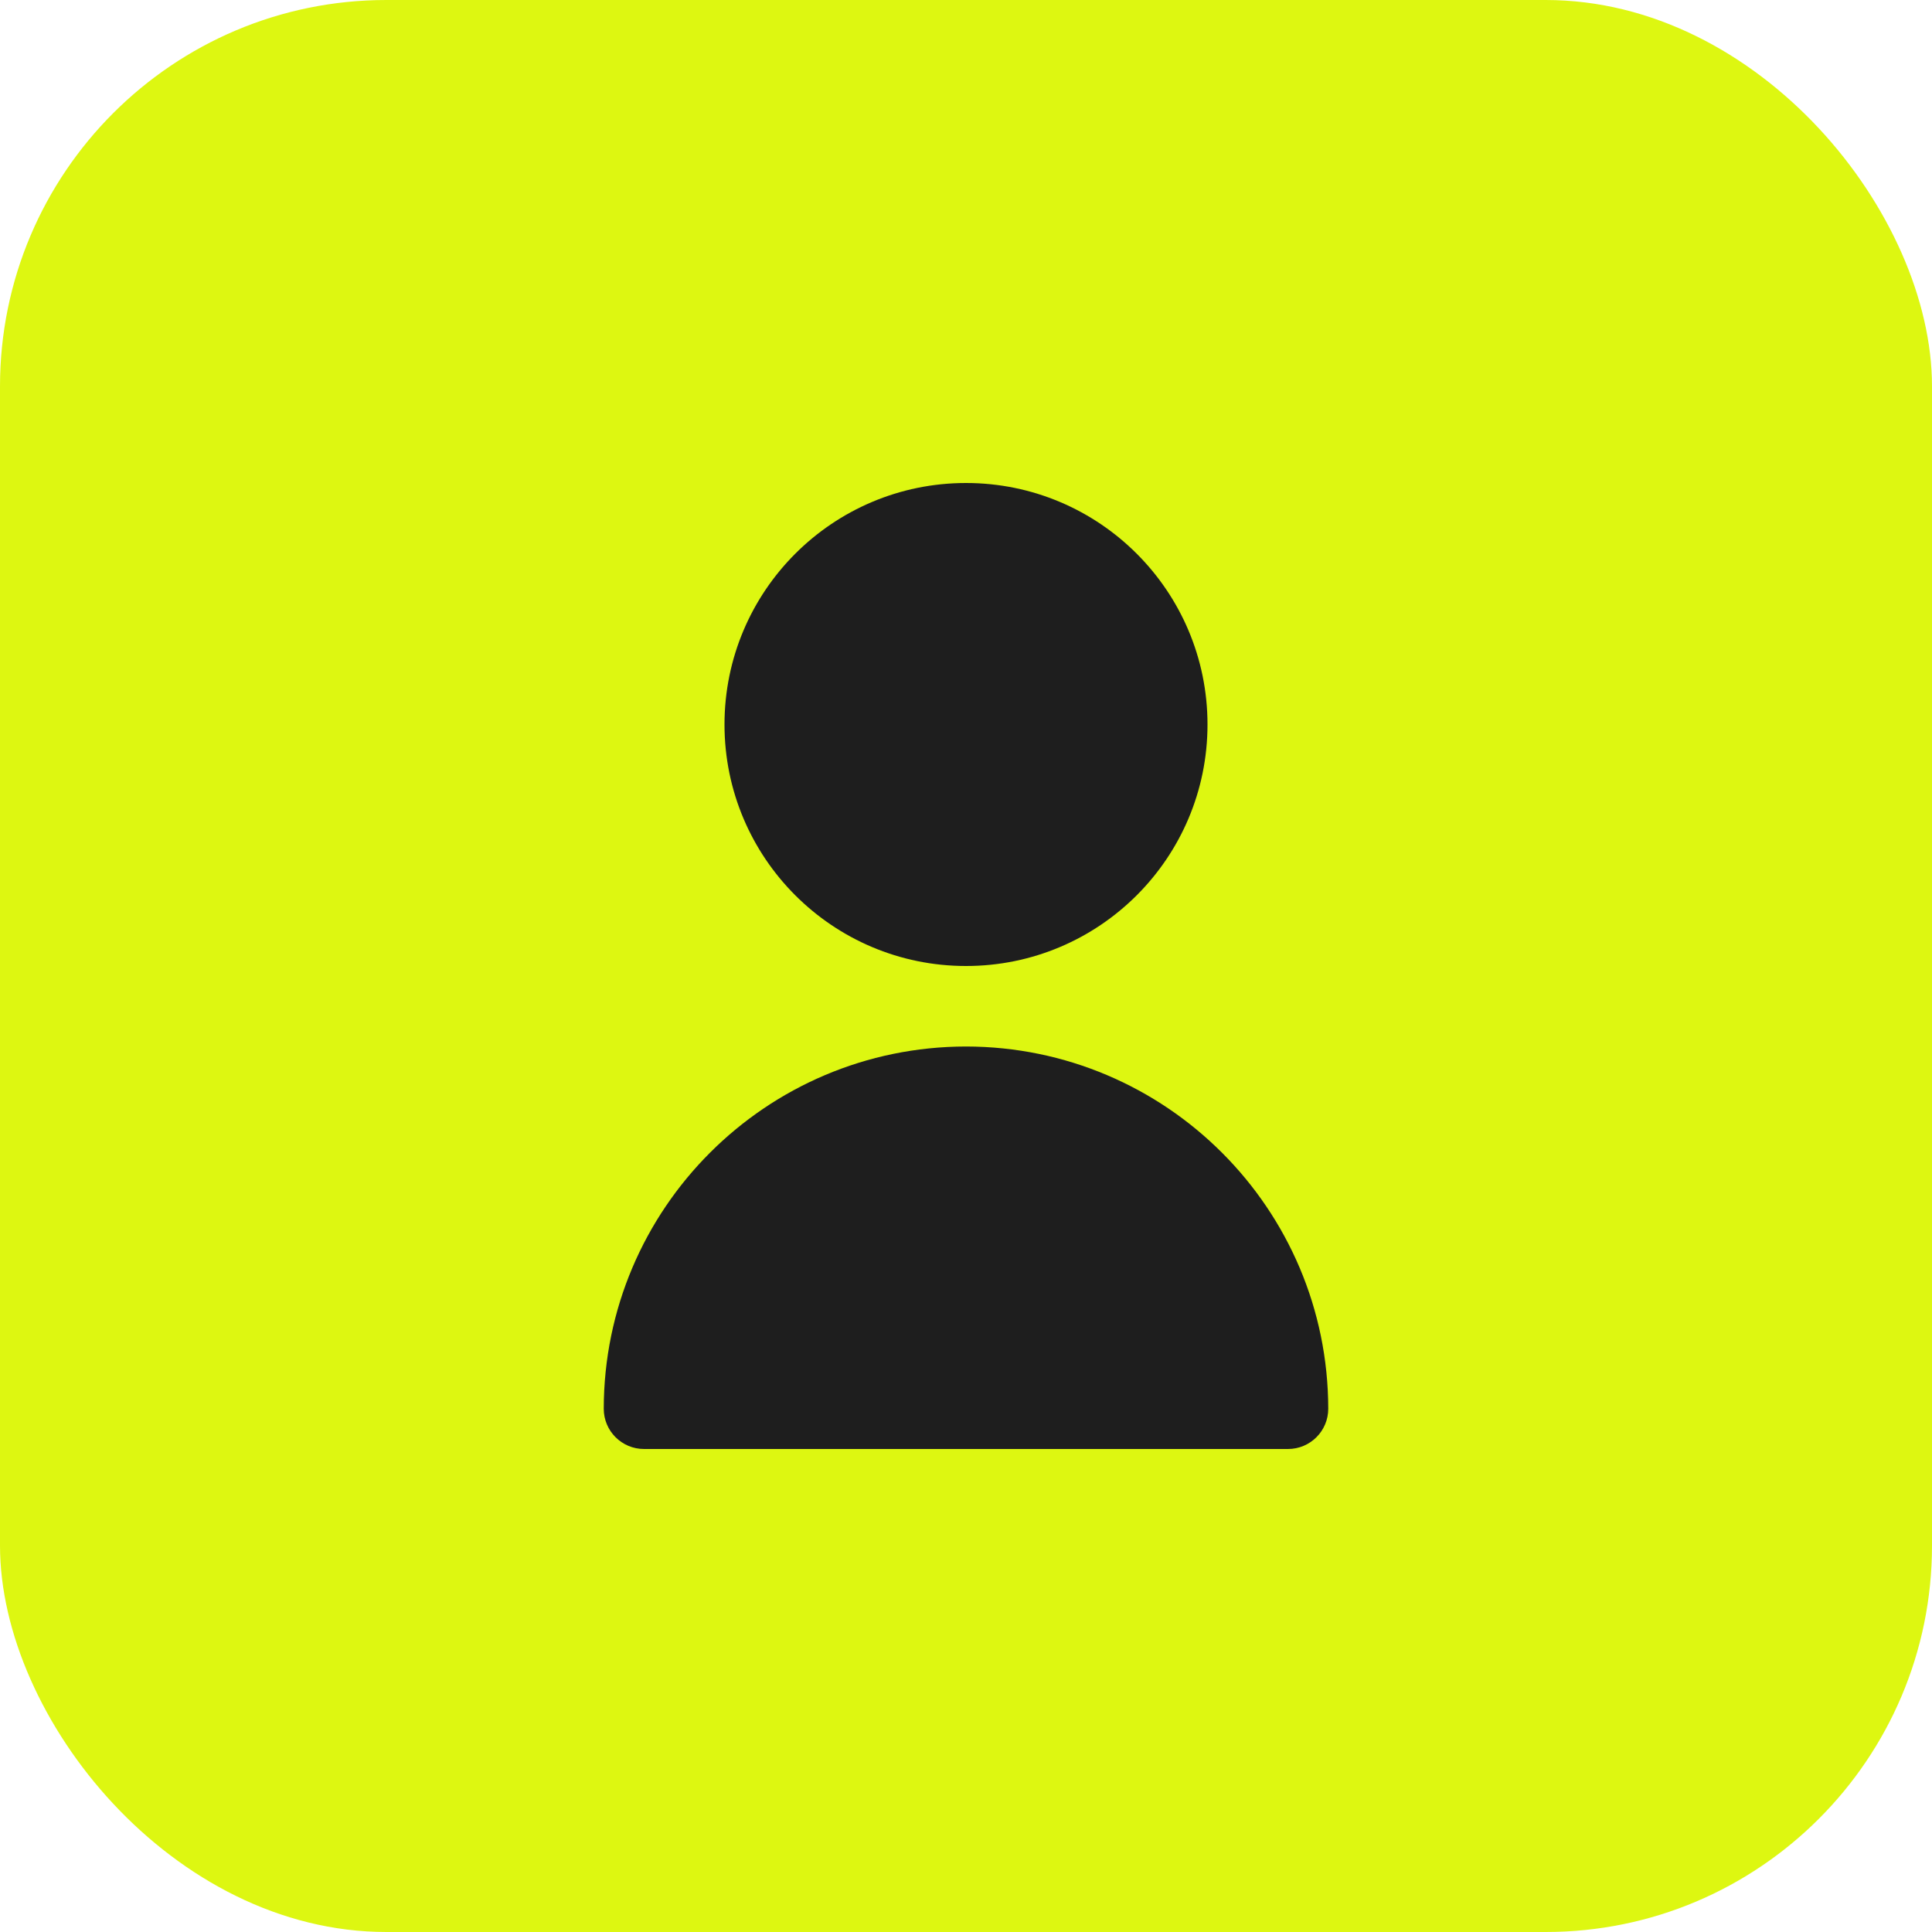
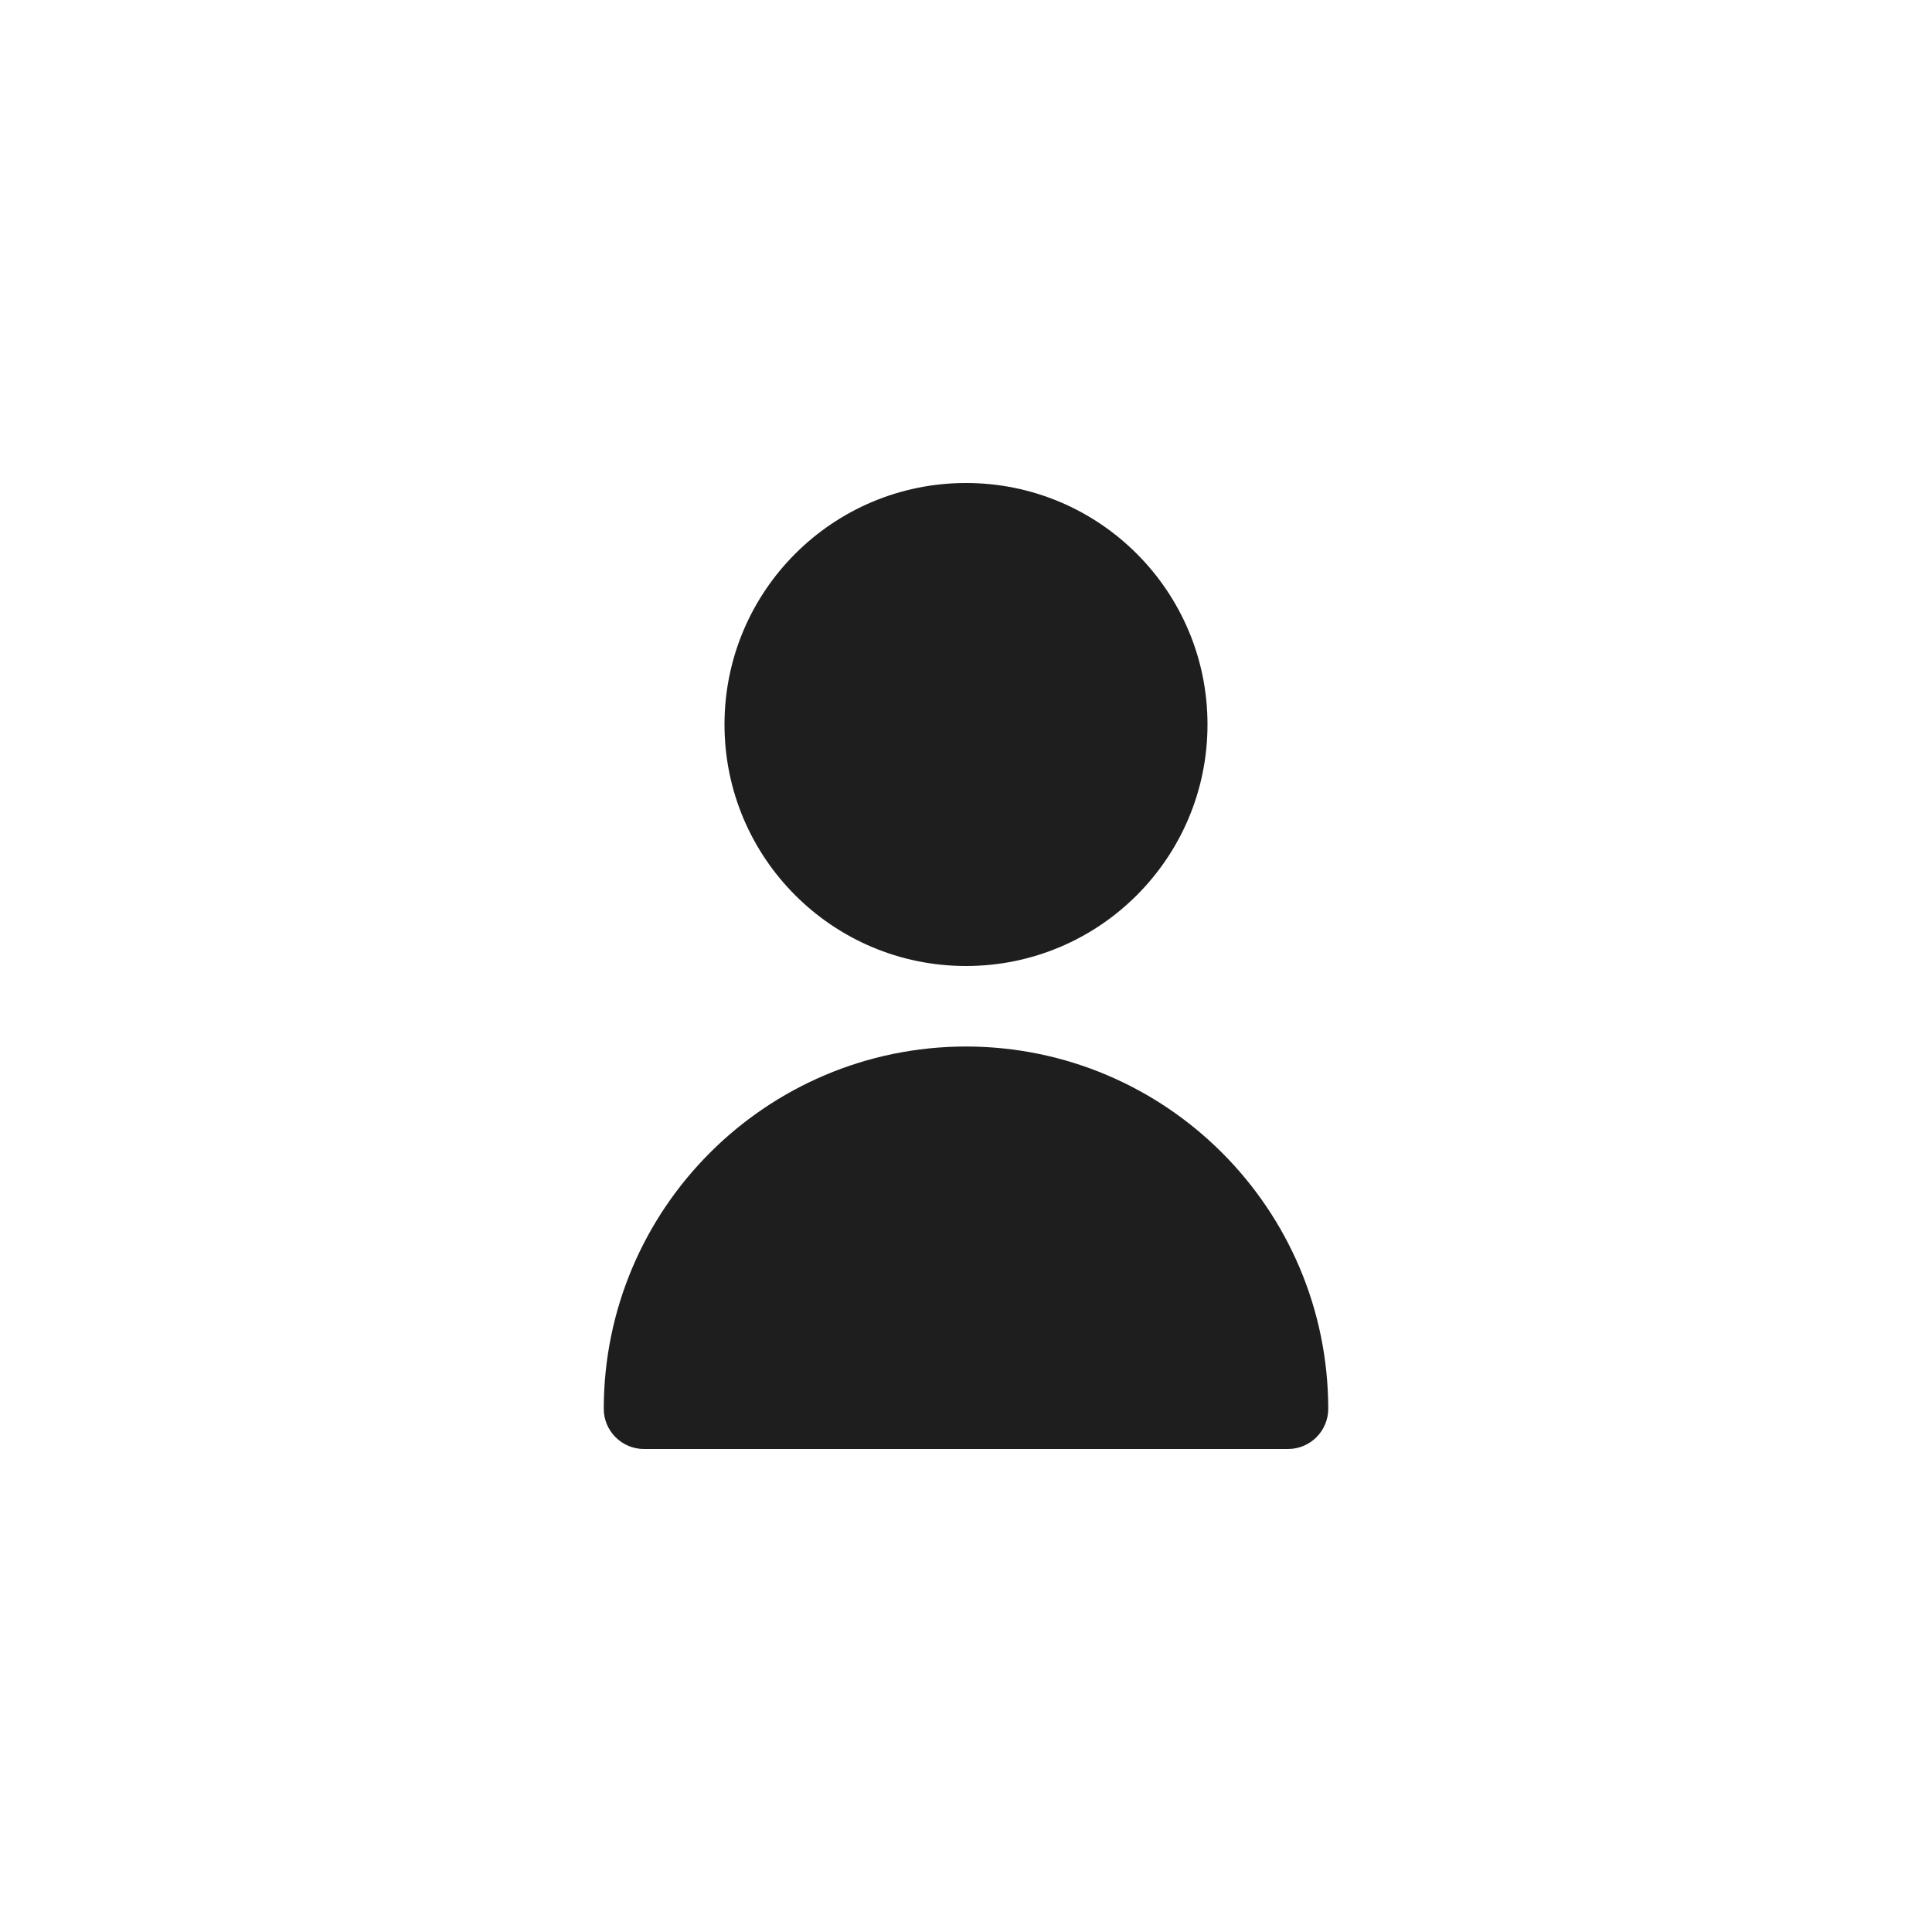
<svg xmlns="http://www.w3.org/2000/svg" width="60" height="60" viewBox="0 0 60 60" fill="none">
-   <rect width="60" height="60" rx="12" fill="#DDF711" />
  <path d="M30 30C34.142 30 37.5 26.642 37.5 22.5C37.5 18.358 34.142 15 30 15C25.858 15 22.5 18.358 22.5 22.5C22.5 26.642 25.858 30 30 30Z" fill="#1E1E1E" />
  <path d="M30 32.5C23.79 32.507 18.757 37.54 18.75 43.75C18.75 44.44 19.31 45 20 45H40C40.69 45 41.25 44.44 41.25 43.75C41.243 37.54 36.21 32.507 30 32.5Z" fill="#1E1E1E" />
</svg>